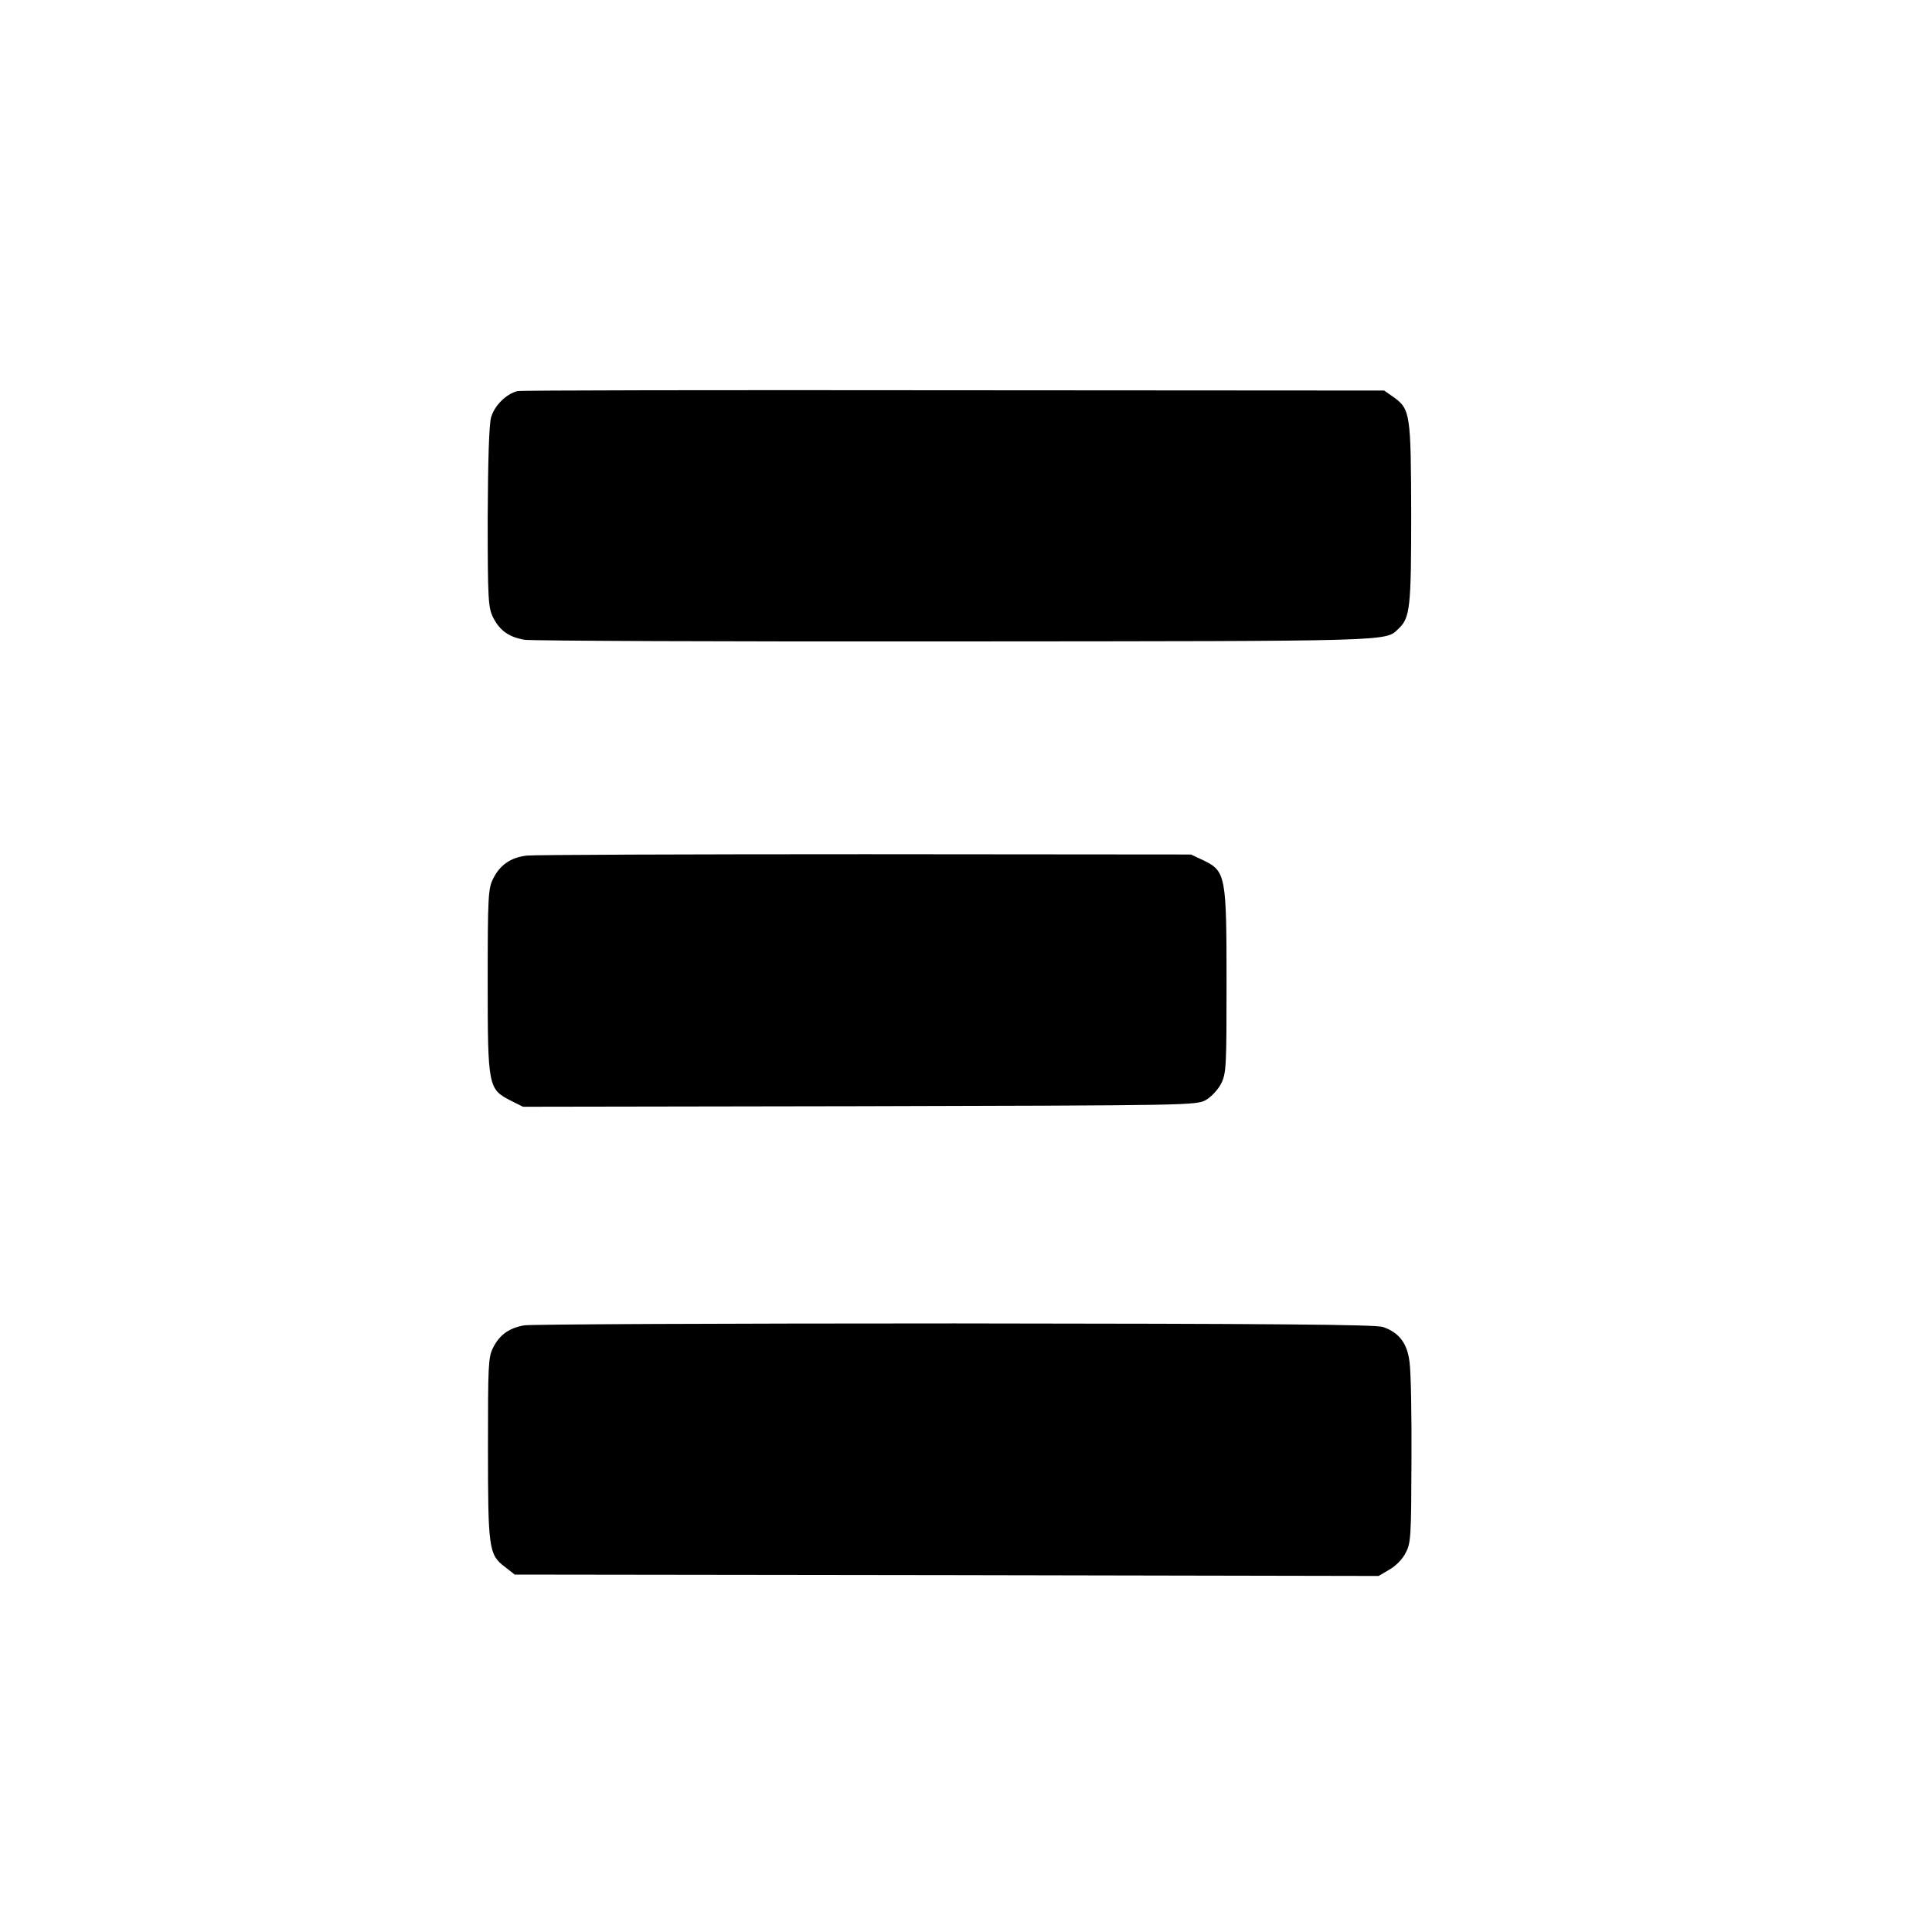
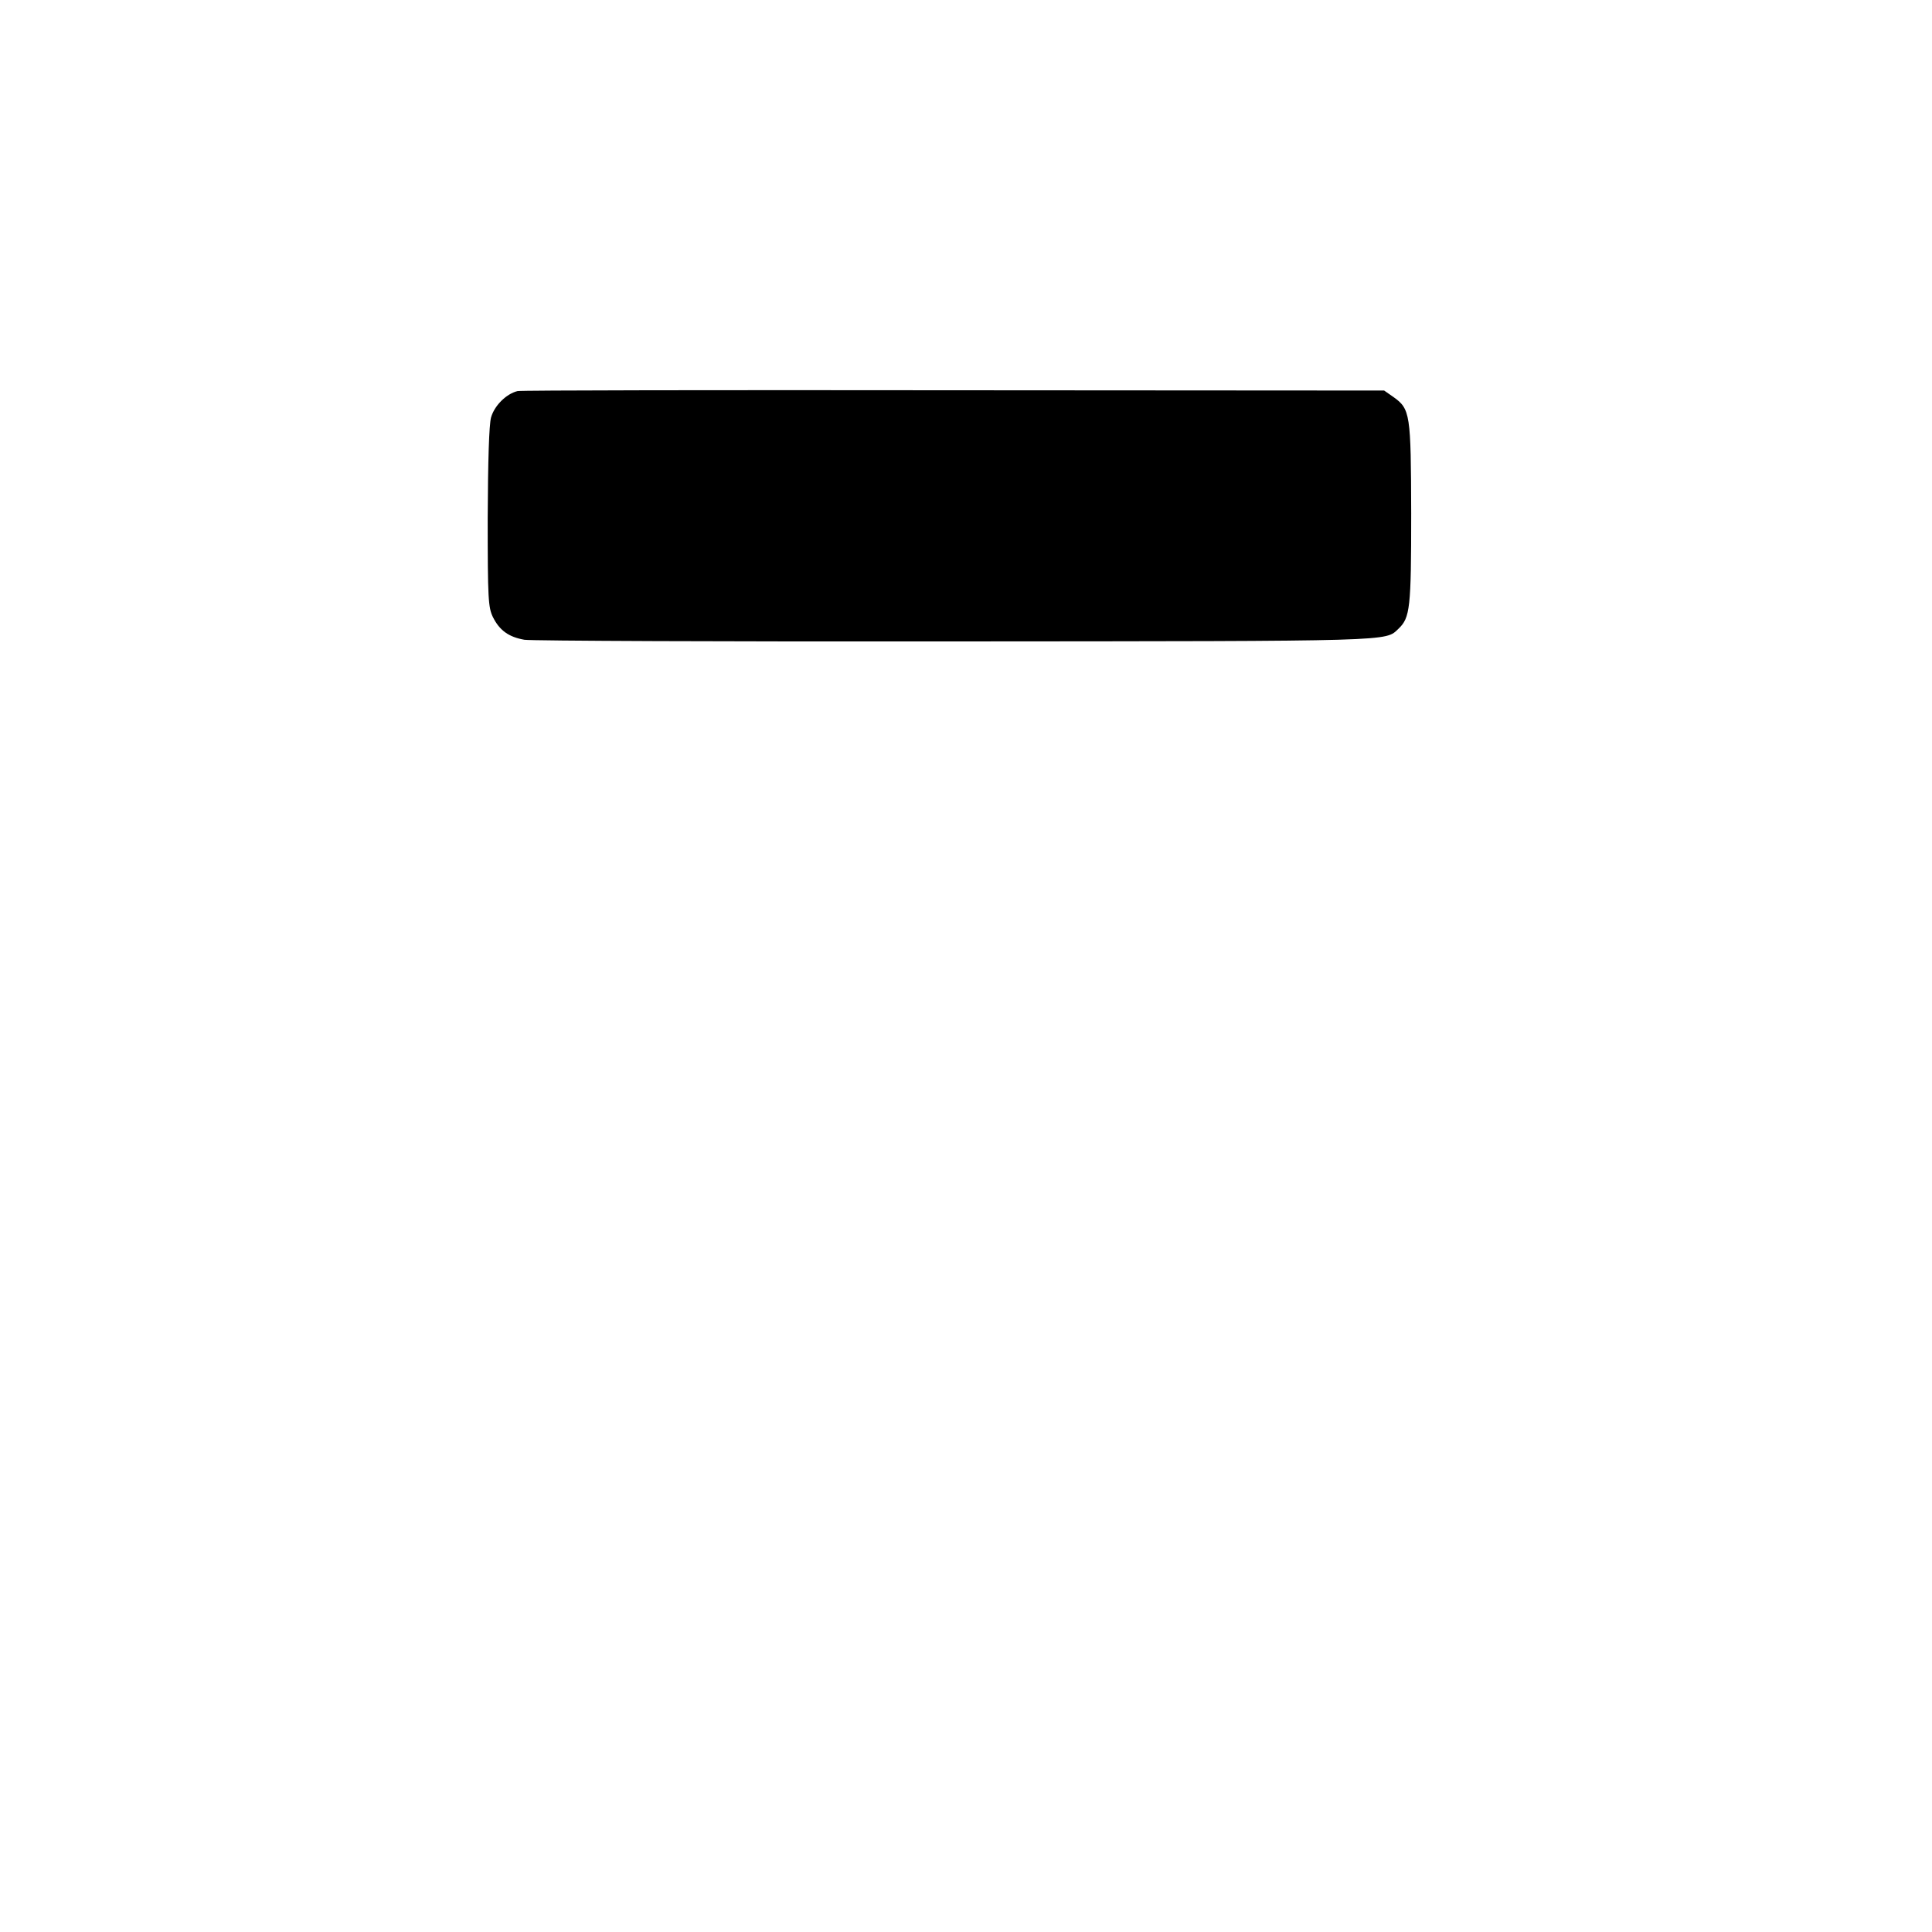
<svg xmlns="http://www.w3.org/2000/svg" version="1.0" width="700pt" height="700pt" viewBox="0 0 700 700" preserveAspectRatio="xMidYMid meet">
  <g transform="translate(0,700) scale(0.1,-0.1)" fill="#000000" stroke="none">
    <path d="M1875 5583 c-41 -10 -84 -53 -96 -96 -7 -28 -11 -152 -12 -364 0 -294 2 -324 19 -359 24 -48 57 -72 114 -82 25 -4 729 -7 1565 -6 1604 1 1553 0 1602 46 42 40 46 74 46 418 -1 361 -3 378 -65 422 l-33 23 -1560 1 c-858 1 -1569 0 -1580 -3z" />
-     <path d="M1908 3900 c-58 -7 -97 -34 -122 -85 -17 -35 -19 -64 -19 -371 0 -383 2 -390 84 -432 l44 -22 1220 2 c1205 3 1220 3 1255 23 20 12 44 38 55 60 18 37 19 63 19 365 0 386 -3 403 -82 442 l-47 22 -1180 1 c-649 0 -1201 -2 -1227 -5z" />
-     <path d="M1899 2198 c-55 -10 -89 -34 -113 -82 -17 -34 -18 -65 -18 -359 0 -366 3 -390 60 -433 l37 -29 1565 -2 1565 -3 39 23 c23 13 48 38 59 61 19 35 20 59 21 335 1 163 -2 323 -7 356 -8 68 -38 107 -96 127 -28 9 -381 12 -1552 13 -834 0 -1536 -3 -1560 -7z" />
  </g>
</svg>